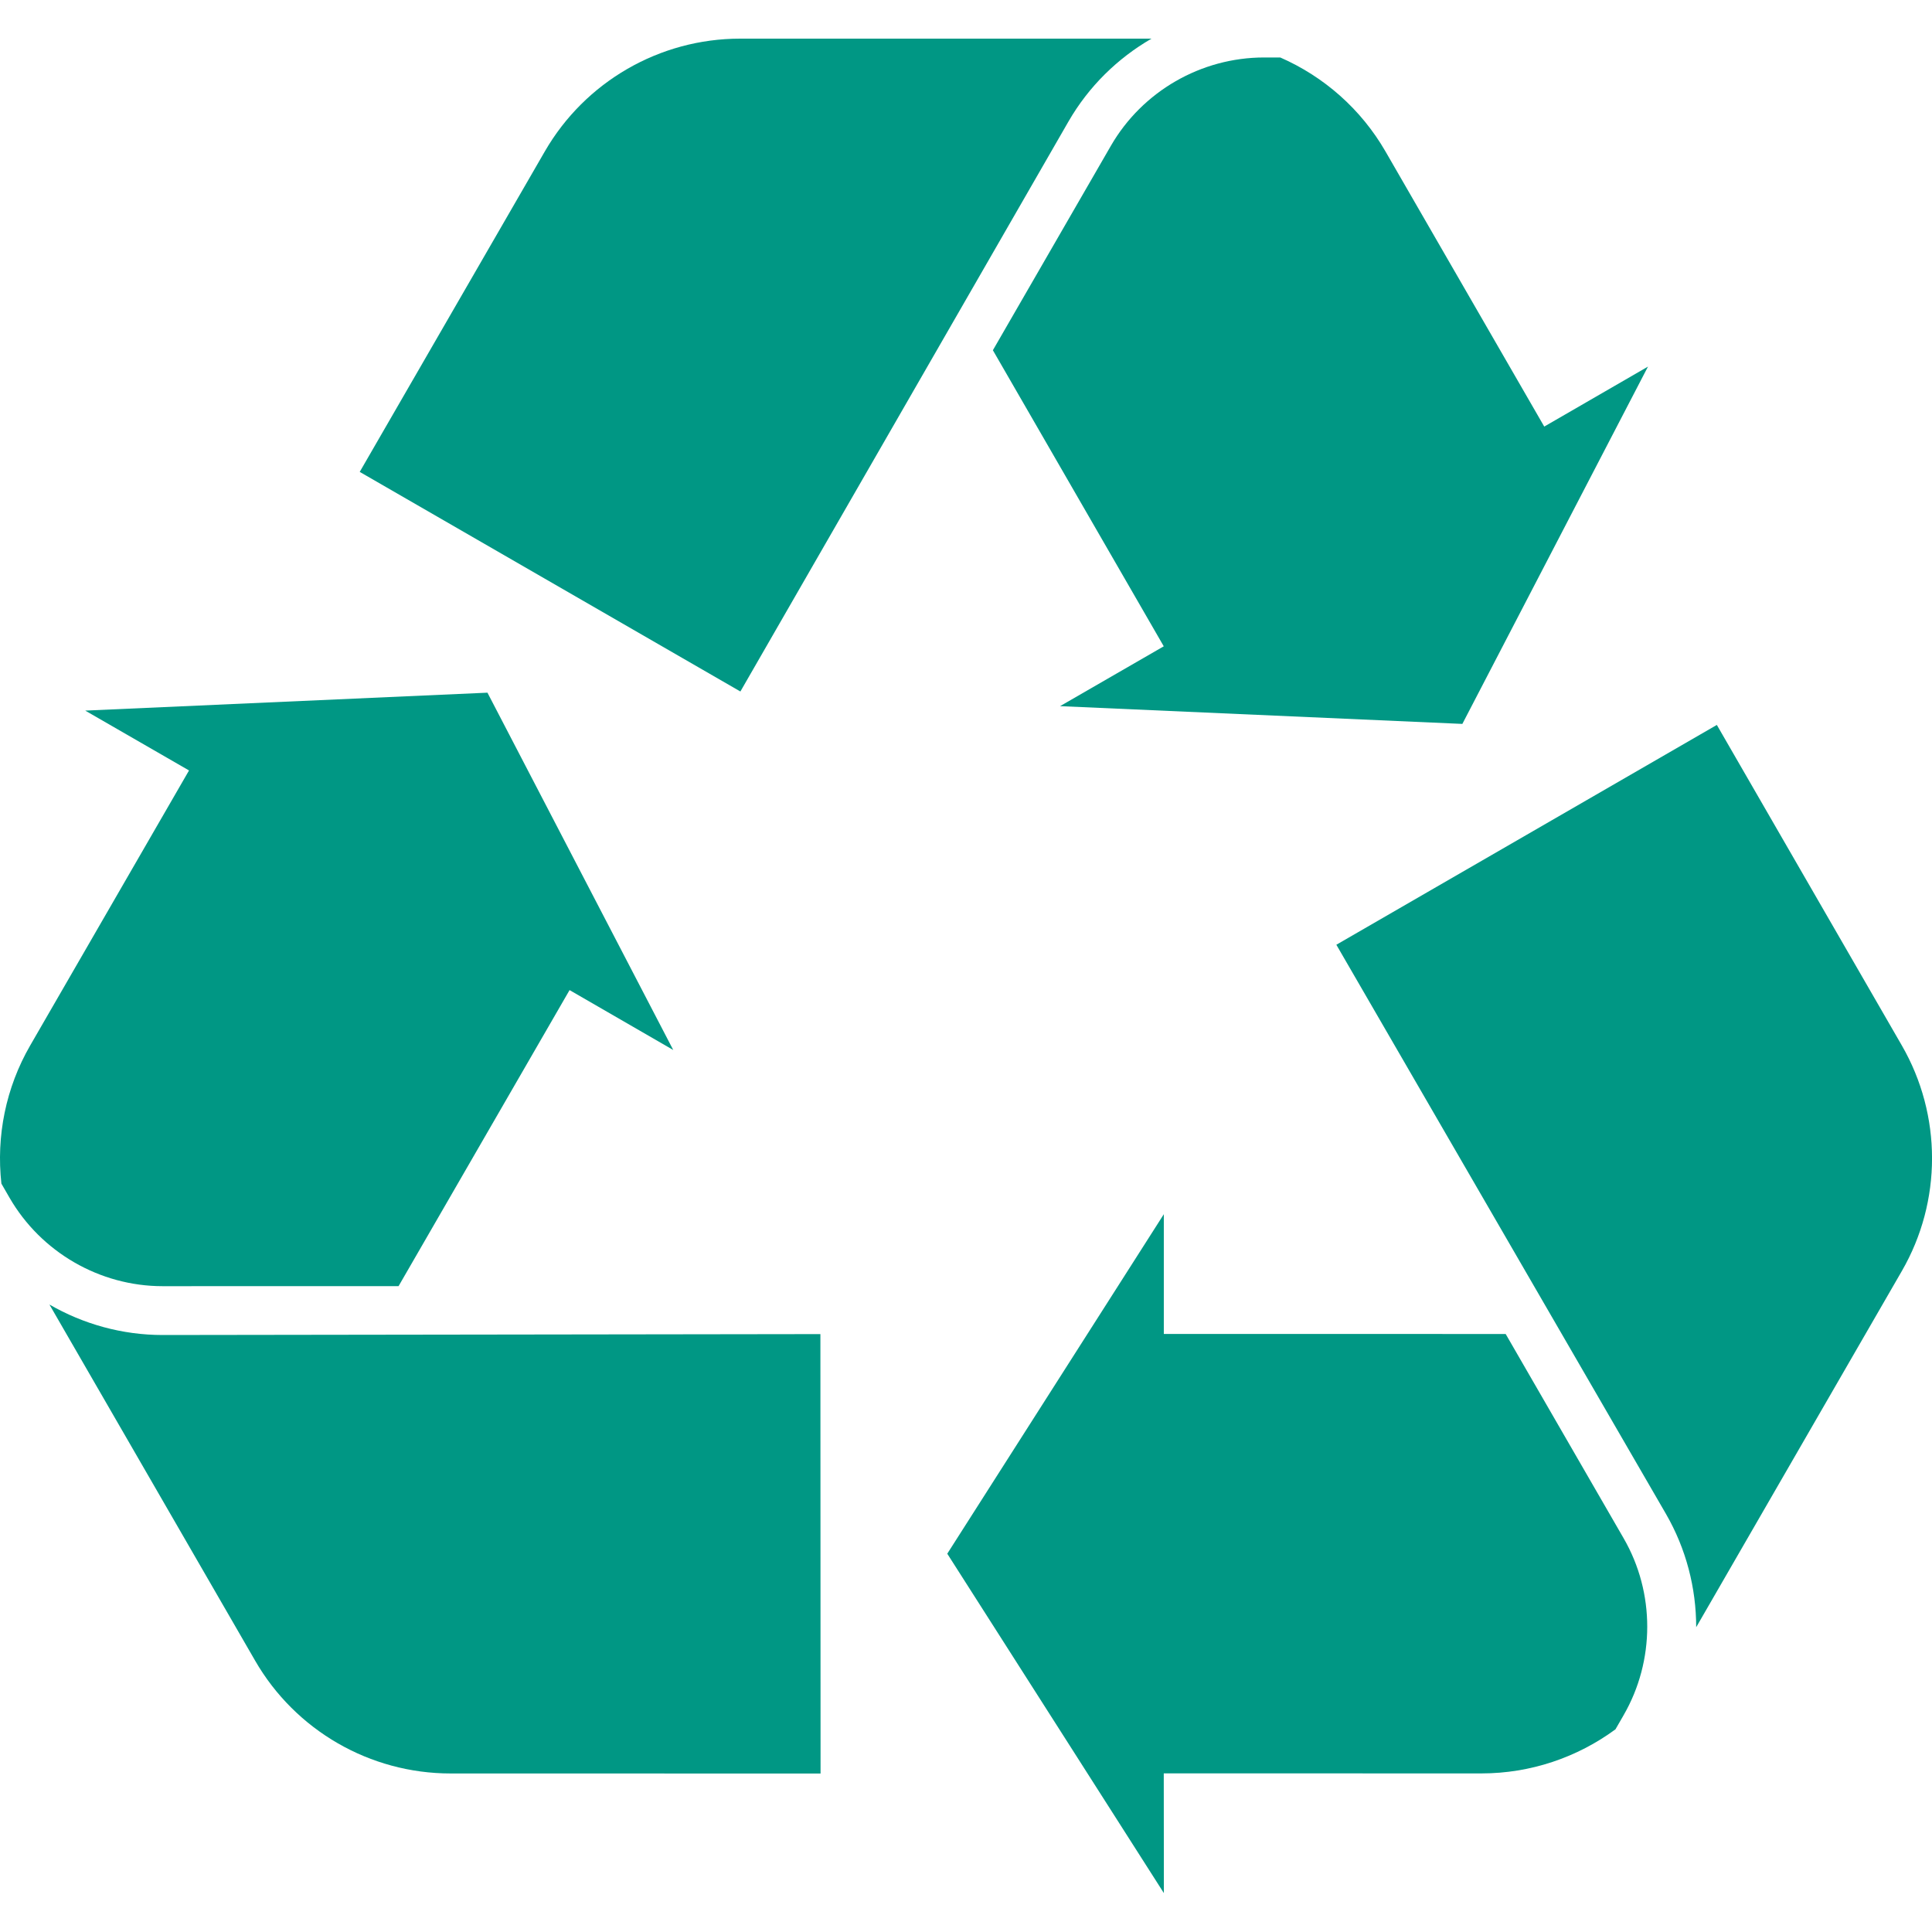
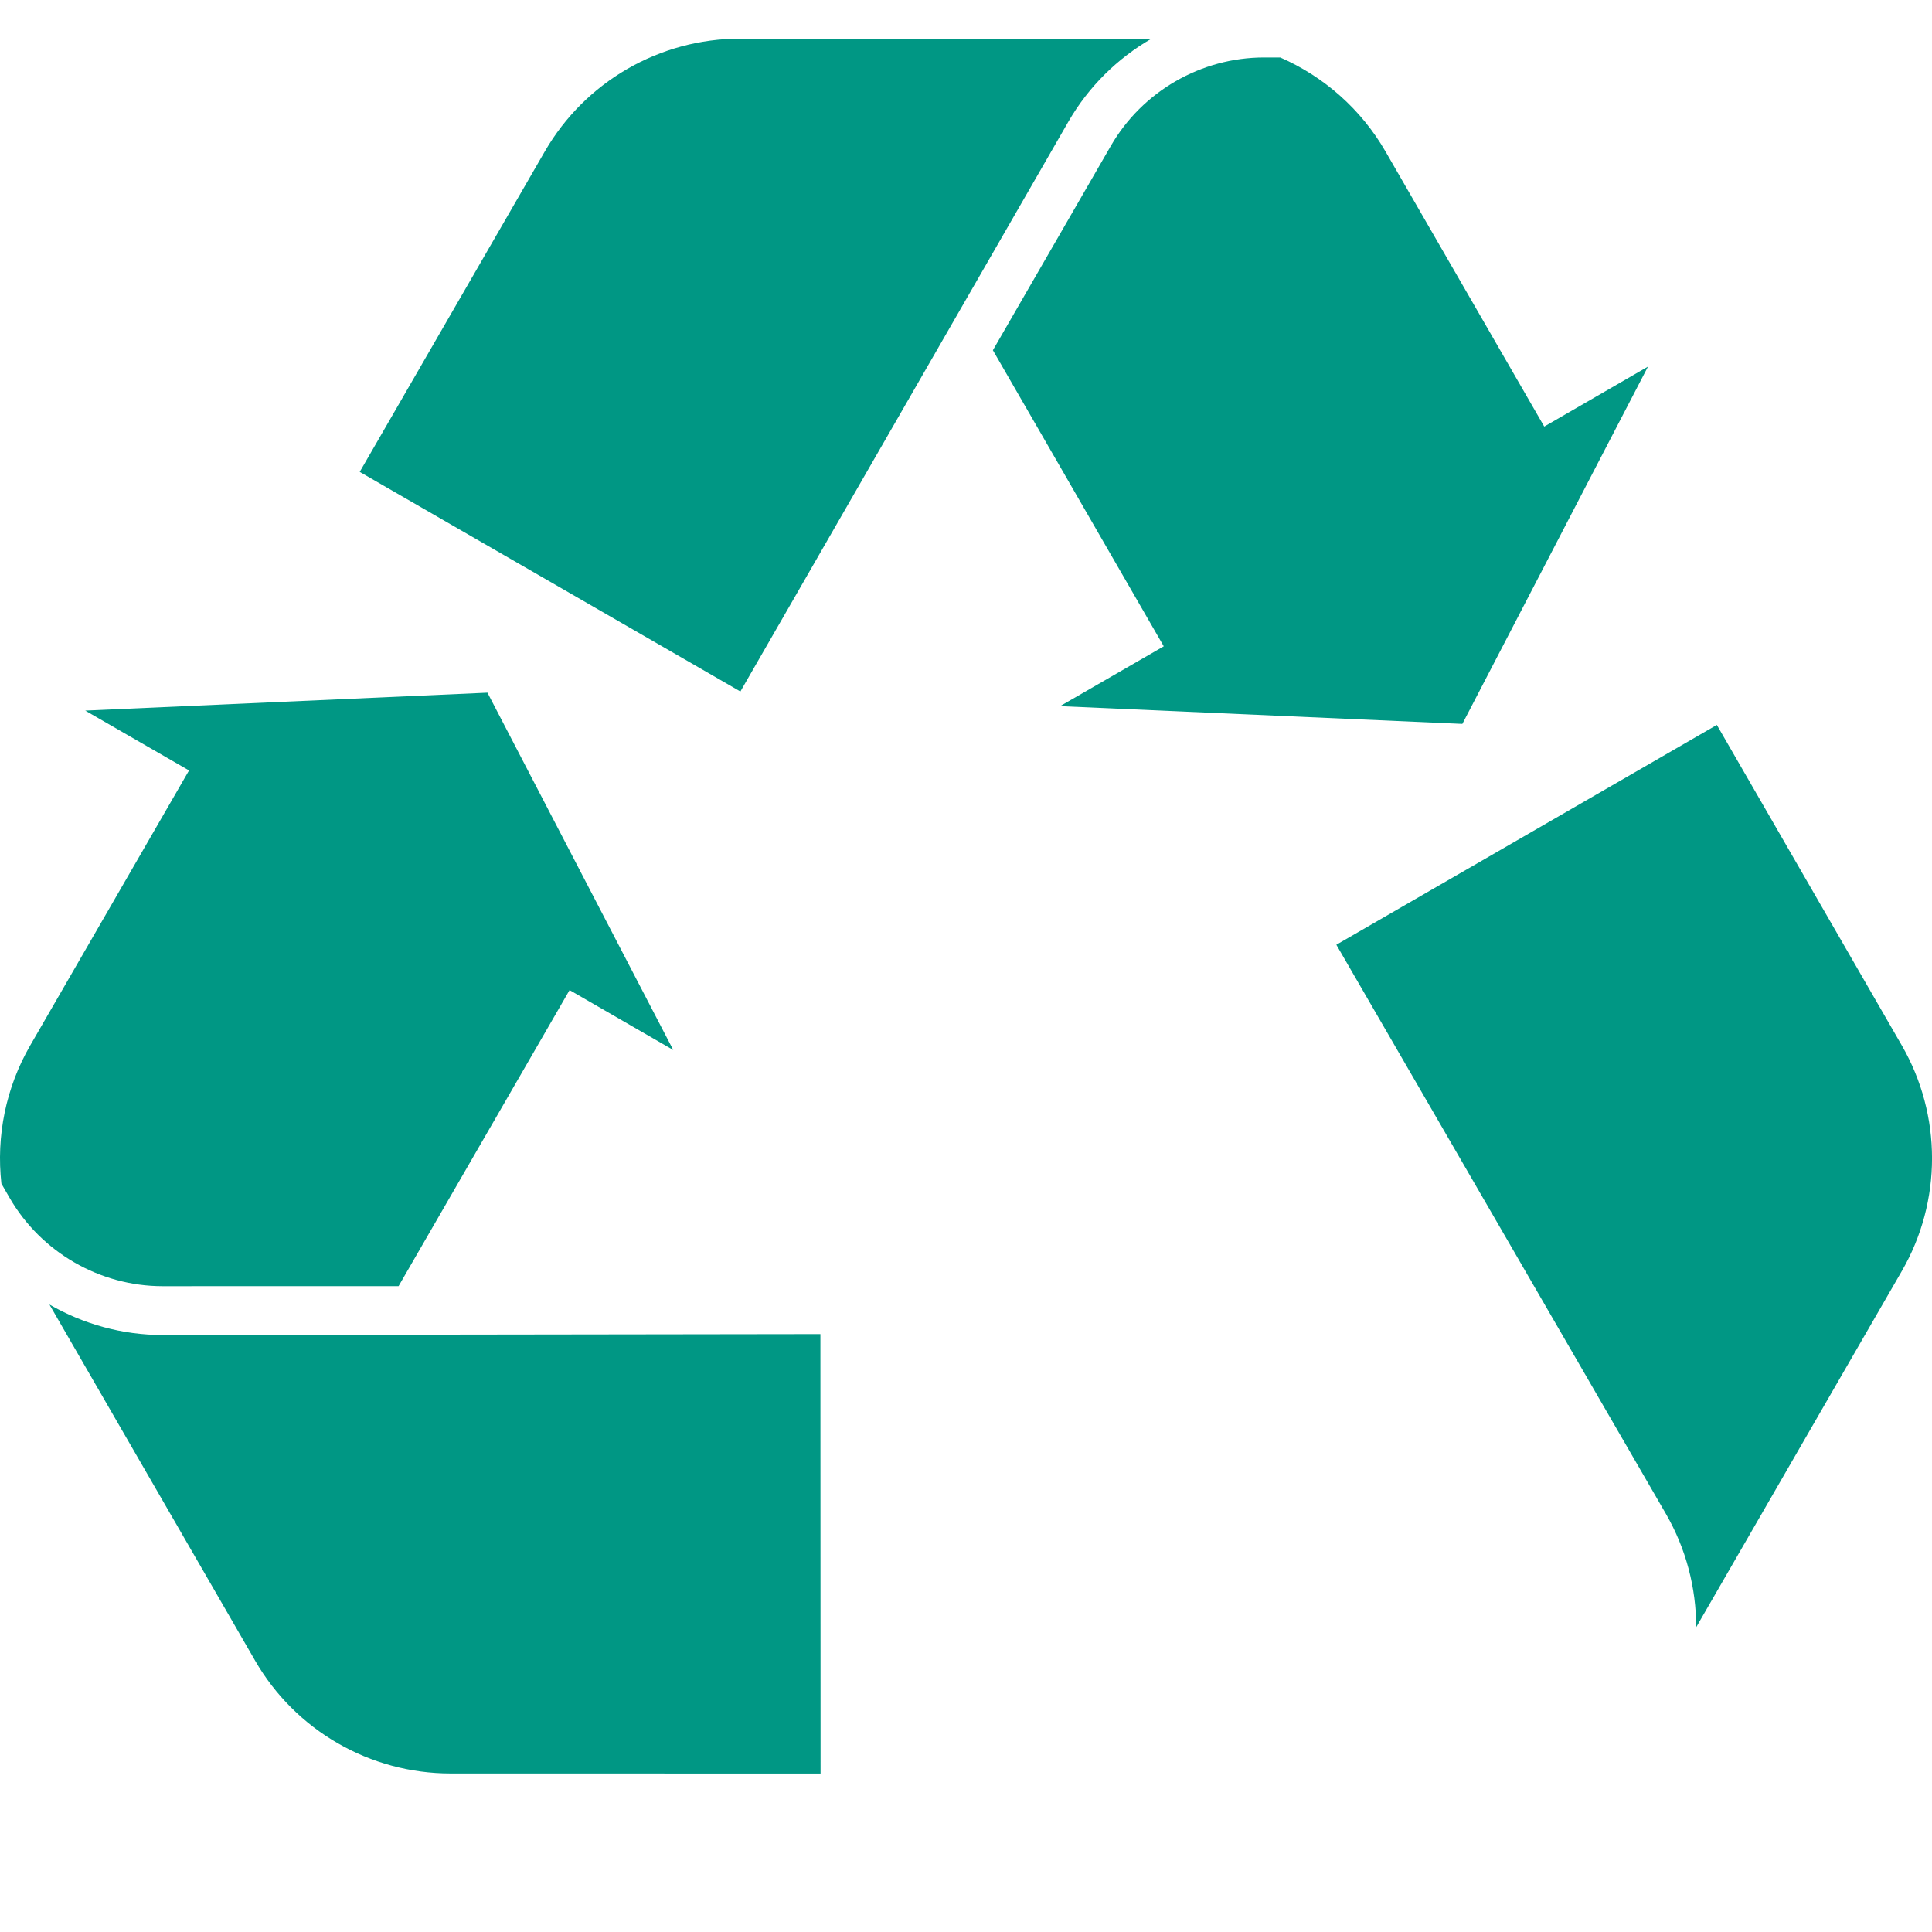
<svg xmlns="http://www.w3.org/2000/svg" fill="none" height="36" viewBox="0 0 36 36" width="36">
  <clipPath id="a">
    <path d="m0 .72h36v34.556h-36z" />
  </clipPath>
  <g clip-path="url(#a)" fill="#009784">
    <path d="m21.457.72c-.631.364-1.17.89-1.547 1.543l-6.114 10.622-7.093-4.092 3.448-5.97c.751-1.301 2.14-2.103 3.641-2.103z" />
    <path d="m28.775 7.949-2.958-5.126c-.457-.792-1.15-1.397-1.961-1.752h-.302c-1.174 0-2.269.631-2.855 1.647l-2.198 3.808 3.184 5.517-1.932 1.115 7.496.331 3.459-6.658-1.932 1.117z" />
    <path d="m.921 24.308c.631.365 1.356.568 2.11.568l12.256-.017.003 8.188-6.894-.001c-1.502 0-2.891-.801-3.642-2.102z" />
    <path d="m3.523 14.355-2.96 5.125c-.457.791-.635 1.694-.537 2.575l.151.262c.587 1.016 1.681 1.649 2.853 1.649l4.397-.001 3.186-5.516 1.932 1.116-3.462-6.658-7.495.334 1.934 1.115z" />
    <path d="m31.606 30.321c0-.729-.186-1.458-.563-2.111l-6.142-10.606 7.09-4.096 3.446 5.971c.751 1.301.752 2.905.001 4.205z" />
-     <path d="m21.686 33.044 5.918.001c.914 0 1.785-.297 2.498-.822l.151-.262c.587-1.016.588-2.281.002-3.296l-2.199-3.808-6.37-.001v-2.231l-4.035 6.326 4.036 6.324-.002-2.232z" />
  </g>
</svg>